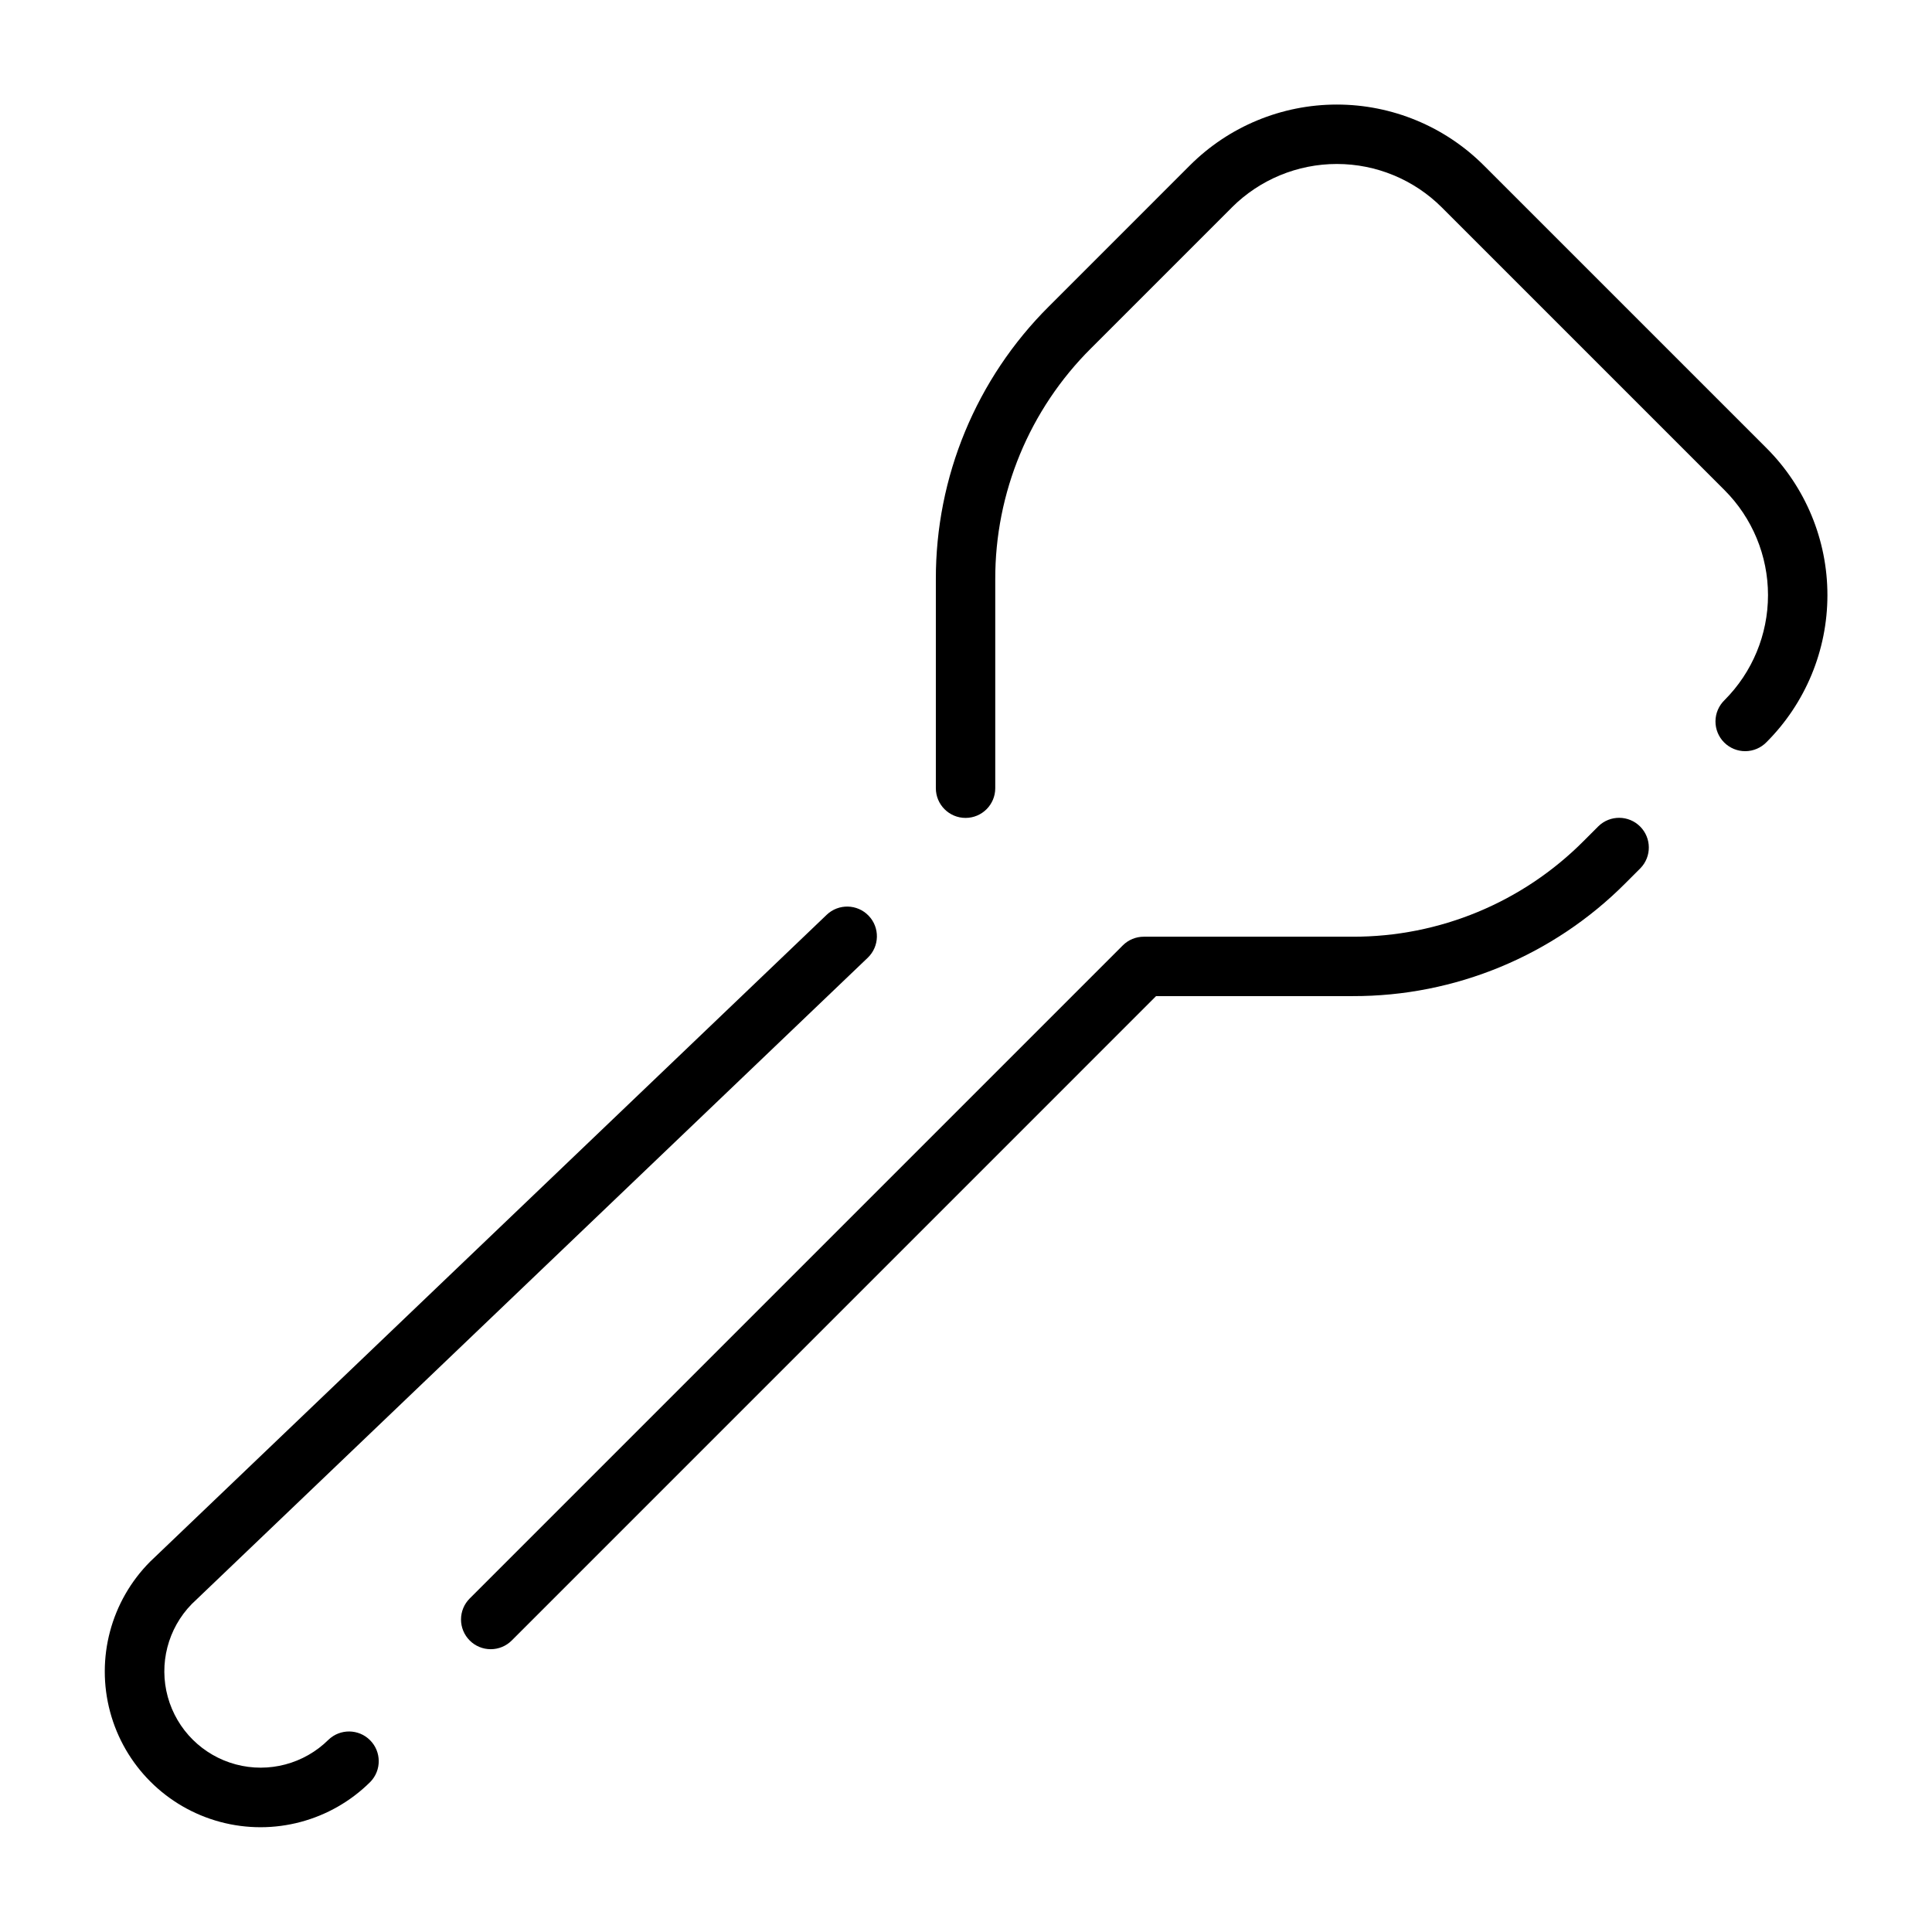
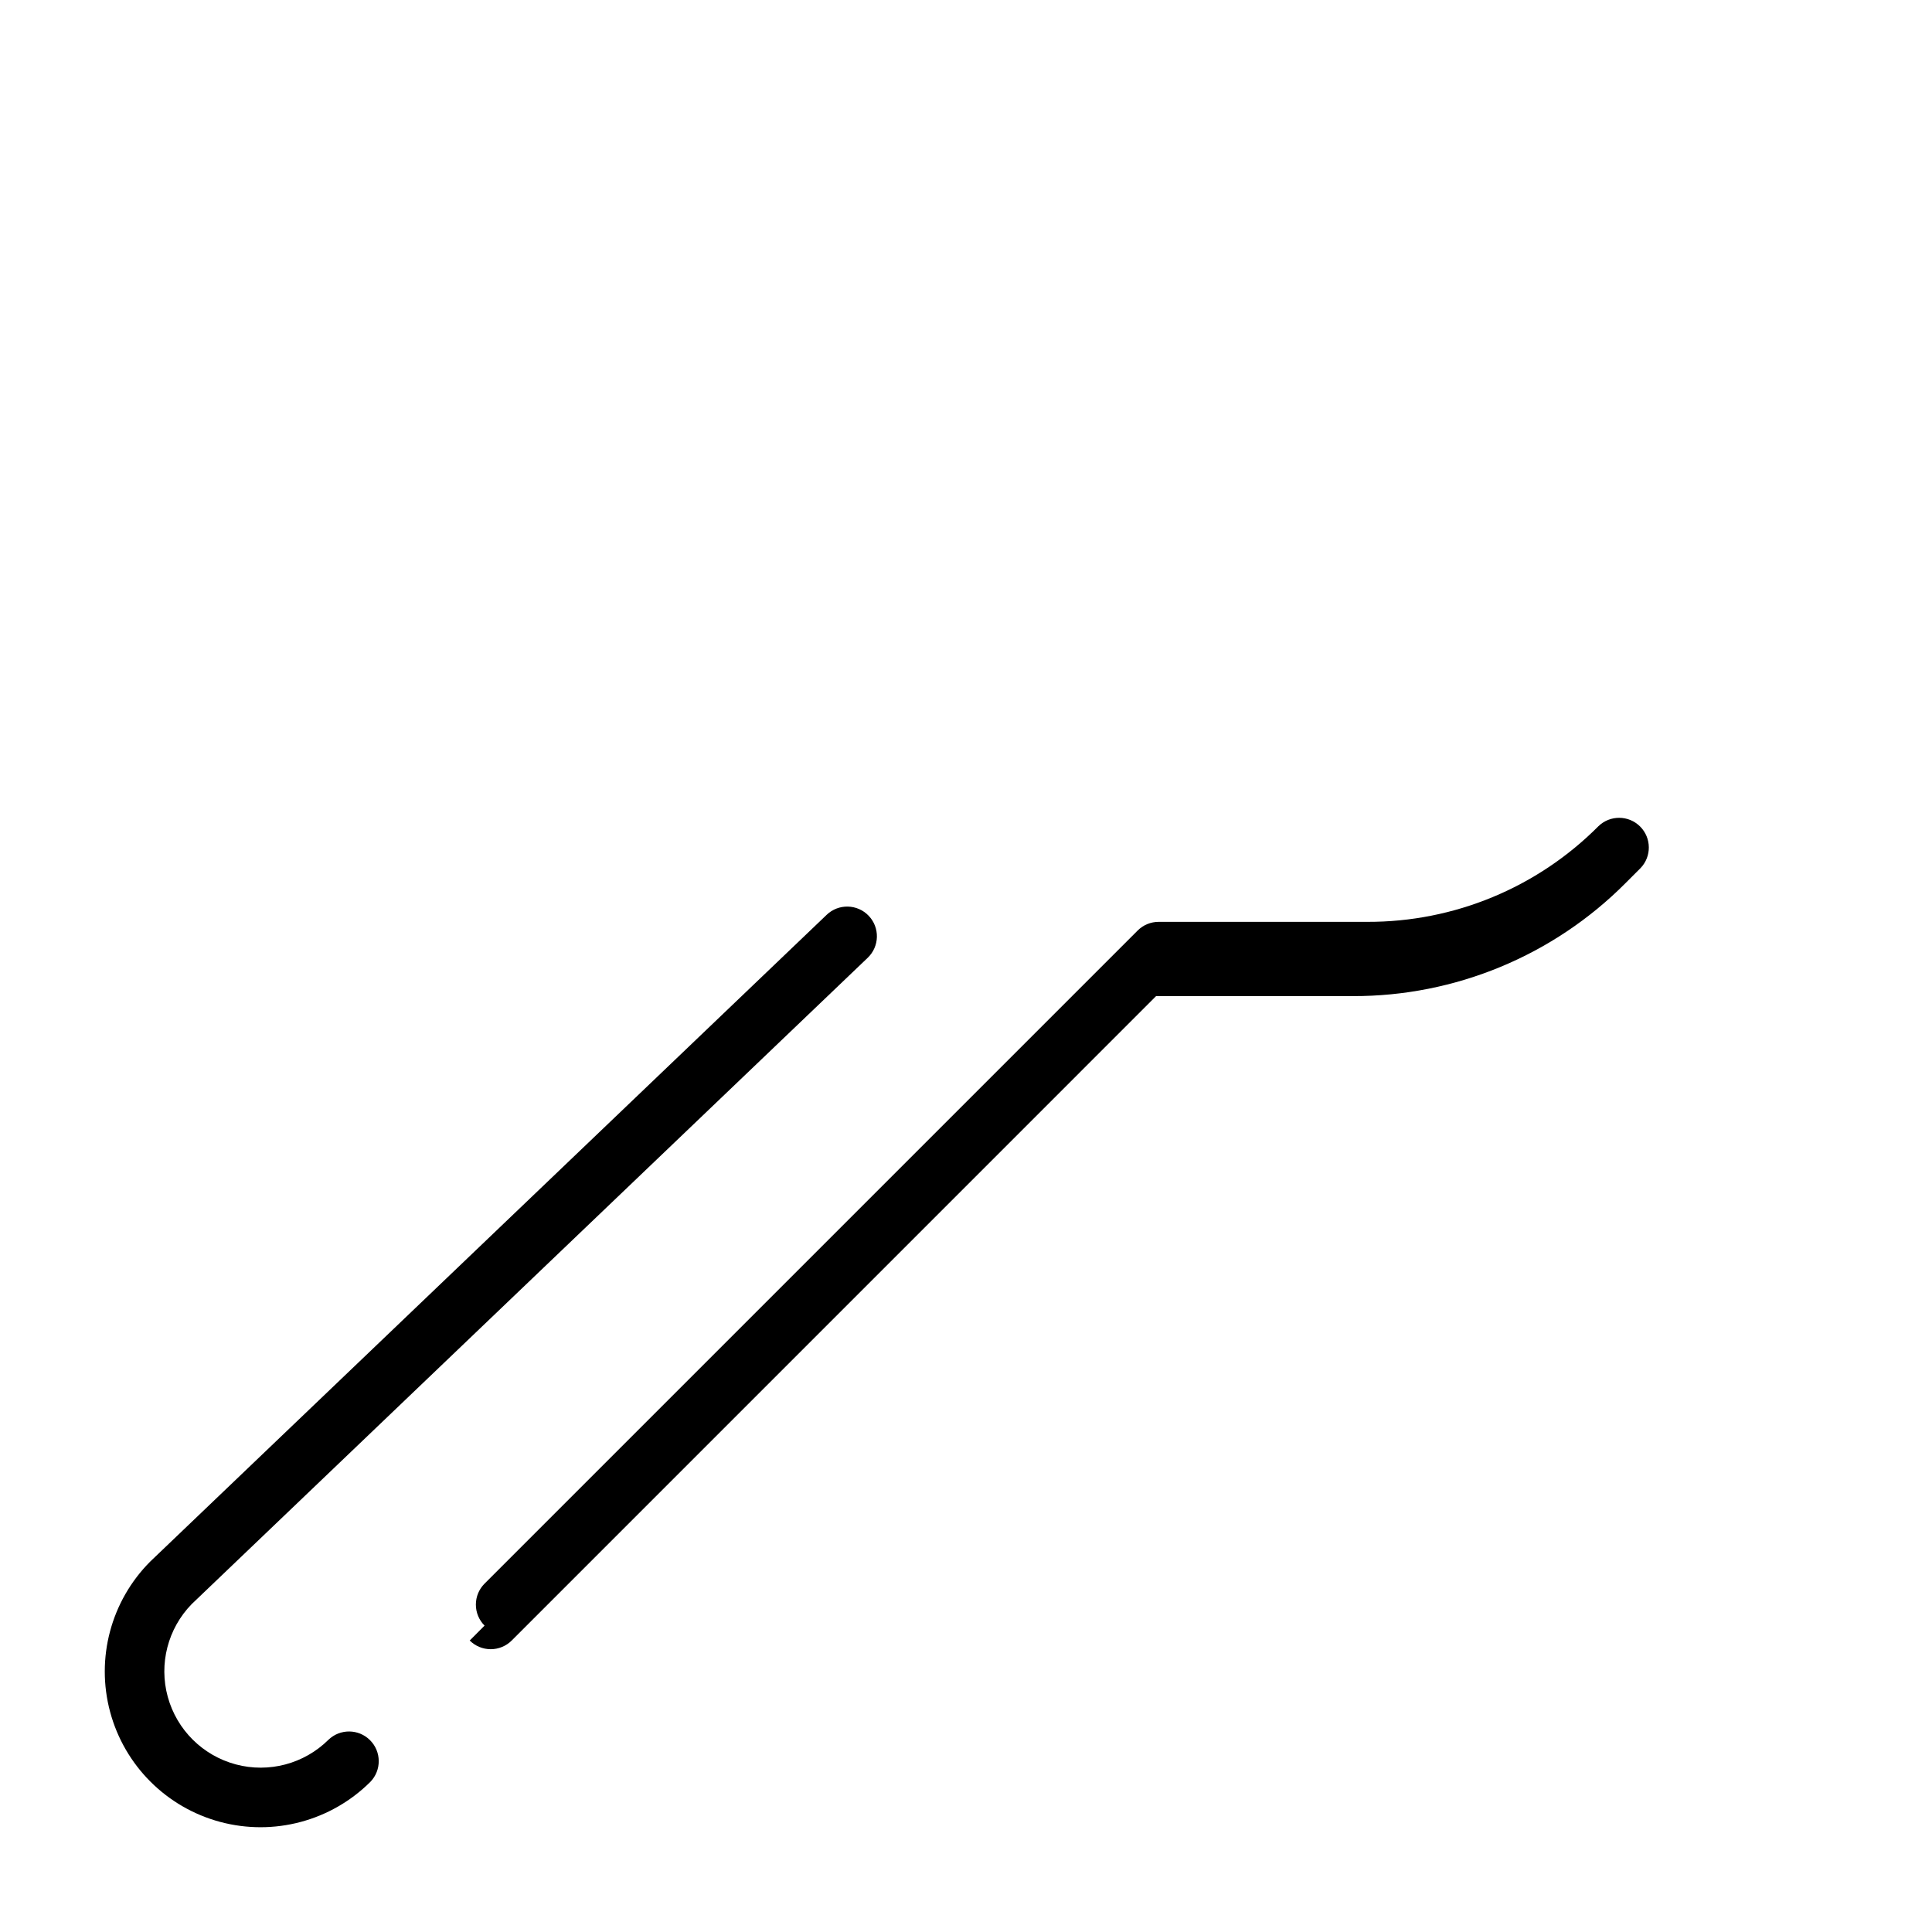
<svg xmlns="http://www.w3.org/2000/svg" fill="#000000" width="800px" height="800px" version="1.1" viewBox="144 144 512 512">
  <g>
-     <path d="m268.48 578.75c1.477 1.477 3.477 2.305 5.566 2.305 2.086 0 4.09-0.828 5.566-2.305l170.76-170.77h52.074c27.156 0.078 53.215-10.715 72.363-29.973l3.938-3.938c2.981-3.086 2.938-7.996-0.098-11.035-3.035-3.035-7.945-3.078-11.035-0.094l-3.938 3.938c-16.203 16.289-38.25 25.422-61.23 25.359h-55.332c-2.09 0-4.094 0.828-5.566 2.305l-173.07 173.07c-1.477 1.477-2.305 3.477-2.305 5.566 0 2.086 0.828 4.09 2.305 5.566z" />
-     <path d="m537.24 187.85c-10.332-10.336-24.348-16.141-38.961-16.141-14.617 0-28.633 5.805-38.965 16.141l-37.332 37.336c-19.254 19.152-30.043 45.207-29.973 72.363v55.336c0 4.348 3.523 7.871 7.871 7.871 4.348 0 7.871-3.523 7.871-7.871v-55.336c-0.059-22.977 9.074-45.023 25.363-61.23l37.332-37.332-0.004-0.004c7.383-7.379 17.395-11.527 27.836-11.527 10.438 0 20.449 4.148 27.832 11.527l74.898 74.898c7.383 7.383 11.531 17.395 11.531 27.836 0 10.438-4.148 20.449-11.531 27.832-1.512 1.469-2.375 3.481-2.391 5.59s0.816 4.137 2.305 5.625c1.492 1.492 3.519 2.324 5.625 2.309 2.109-0.02 4.125-0.879 5.594-2.391 10.336-10.336 16.145-24.352 16.145-38.969 0-14.617-5.809-28.633-16.145-38.965z" />
+     <path d="m268.48 578.75c1.477 1.477 3.477 2.305 5.566 2.305 2.086 0 4.09-0.828 5.566-2.305l170.76-170.77h52.074c27.156 0.078 53.215-10.715 72.363-29.973l3.938-3.938c2.981-3.086 2.938-7.996-0.098-11.035-3.035-3.035-7.945-3.078-11.035-0.094c-16.203 16.289-38.25 25.422-61.23 25.359h-55.332c-2.09 0-4.094 0.828-5.566 2.305l-173.07 173.07c-1.477 1.477-2.305 3.477-2.305 5.566 0 2.086 0.828 4.09 2.305 5.566z" />
    <path d="m363.07 386.44-179.27 171.4c-10.395 10.43-14.438 25.609-10.617 39.832 3.82 14.219 14.926 25.324 29.148 29.148 14.219 3.82 29.398-0.227 39.828-10.617 2.984-3.09 2.941-8-0.094-11.035-3.035-3.039-7.945-3.082-11.035-0.098-6.445 6.375-15.789 8.855-24.547 6.512-8.758-2.344-15.617-9.152-18.02-17.895-2.402-8.742 0.012-18.102 6.344-24.59l179.15-171.28c3.141-3.008 3.254-7.992 0.246-11.133-3.004-3.141-7.988-3.254-11.133-0.246z" />
  </g>
</svg>